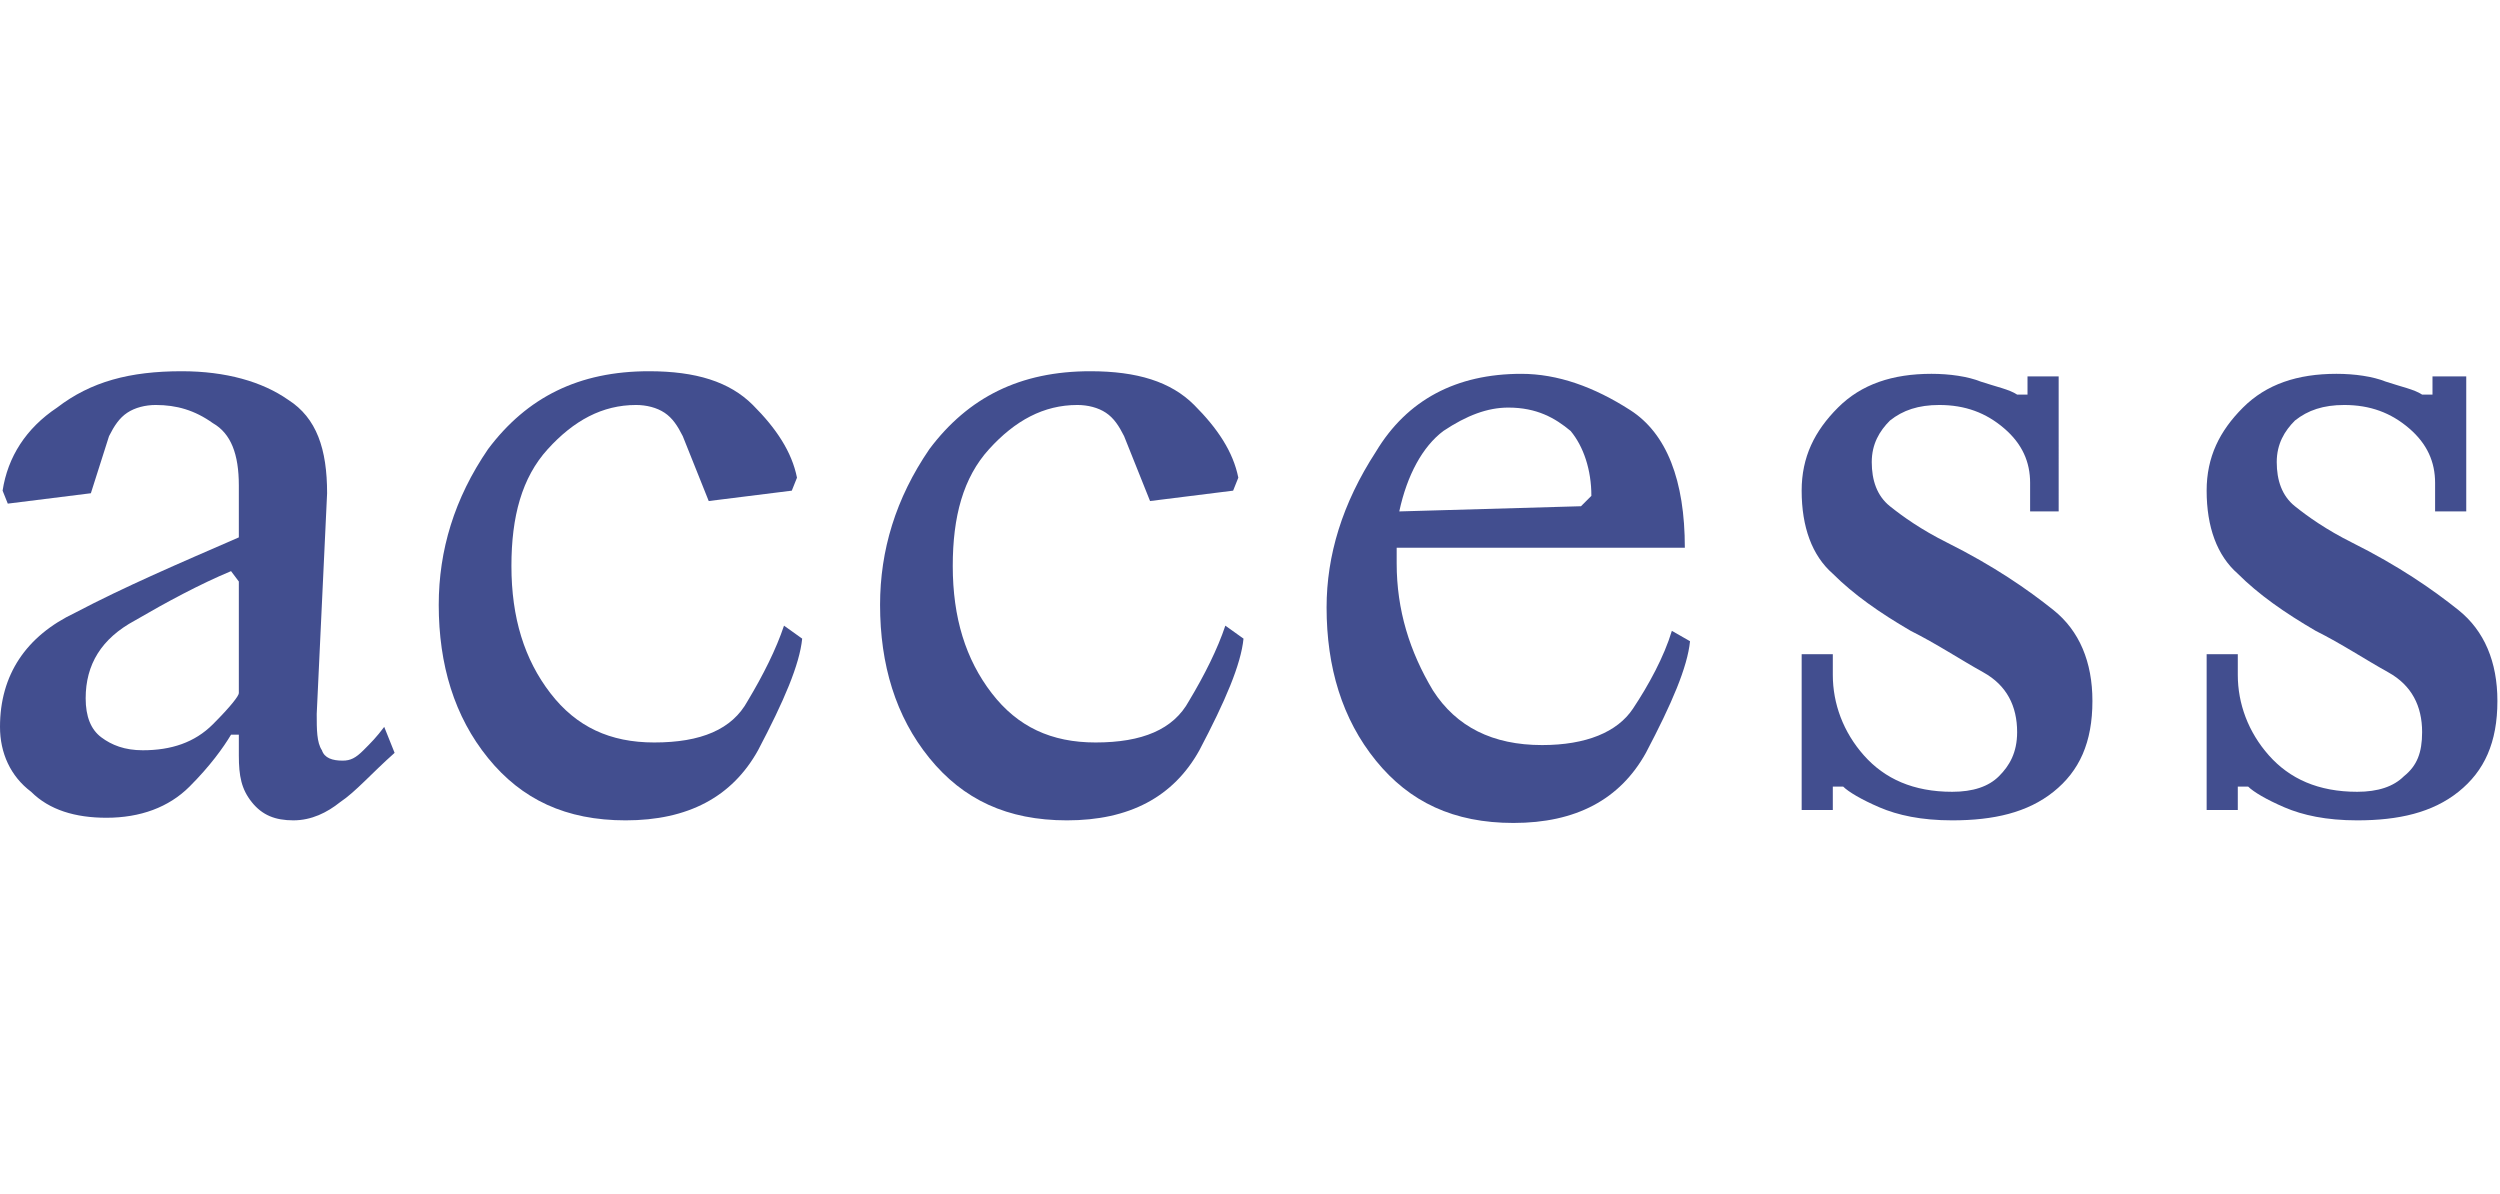
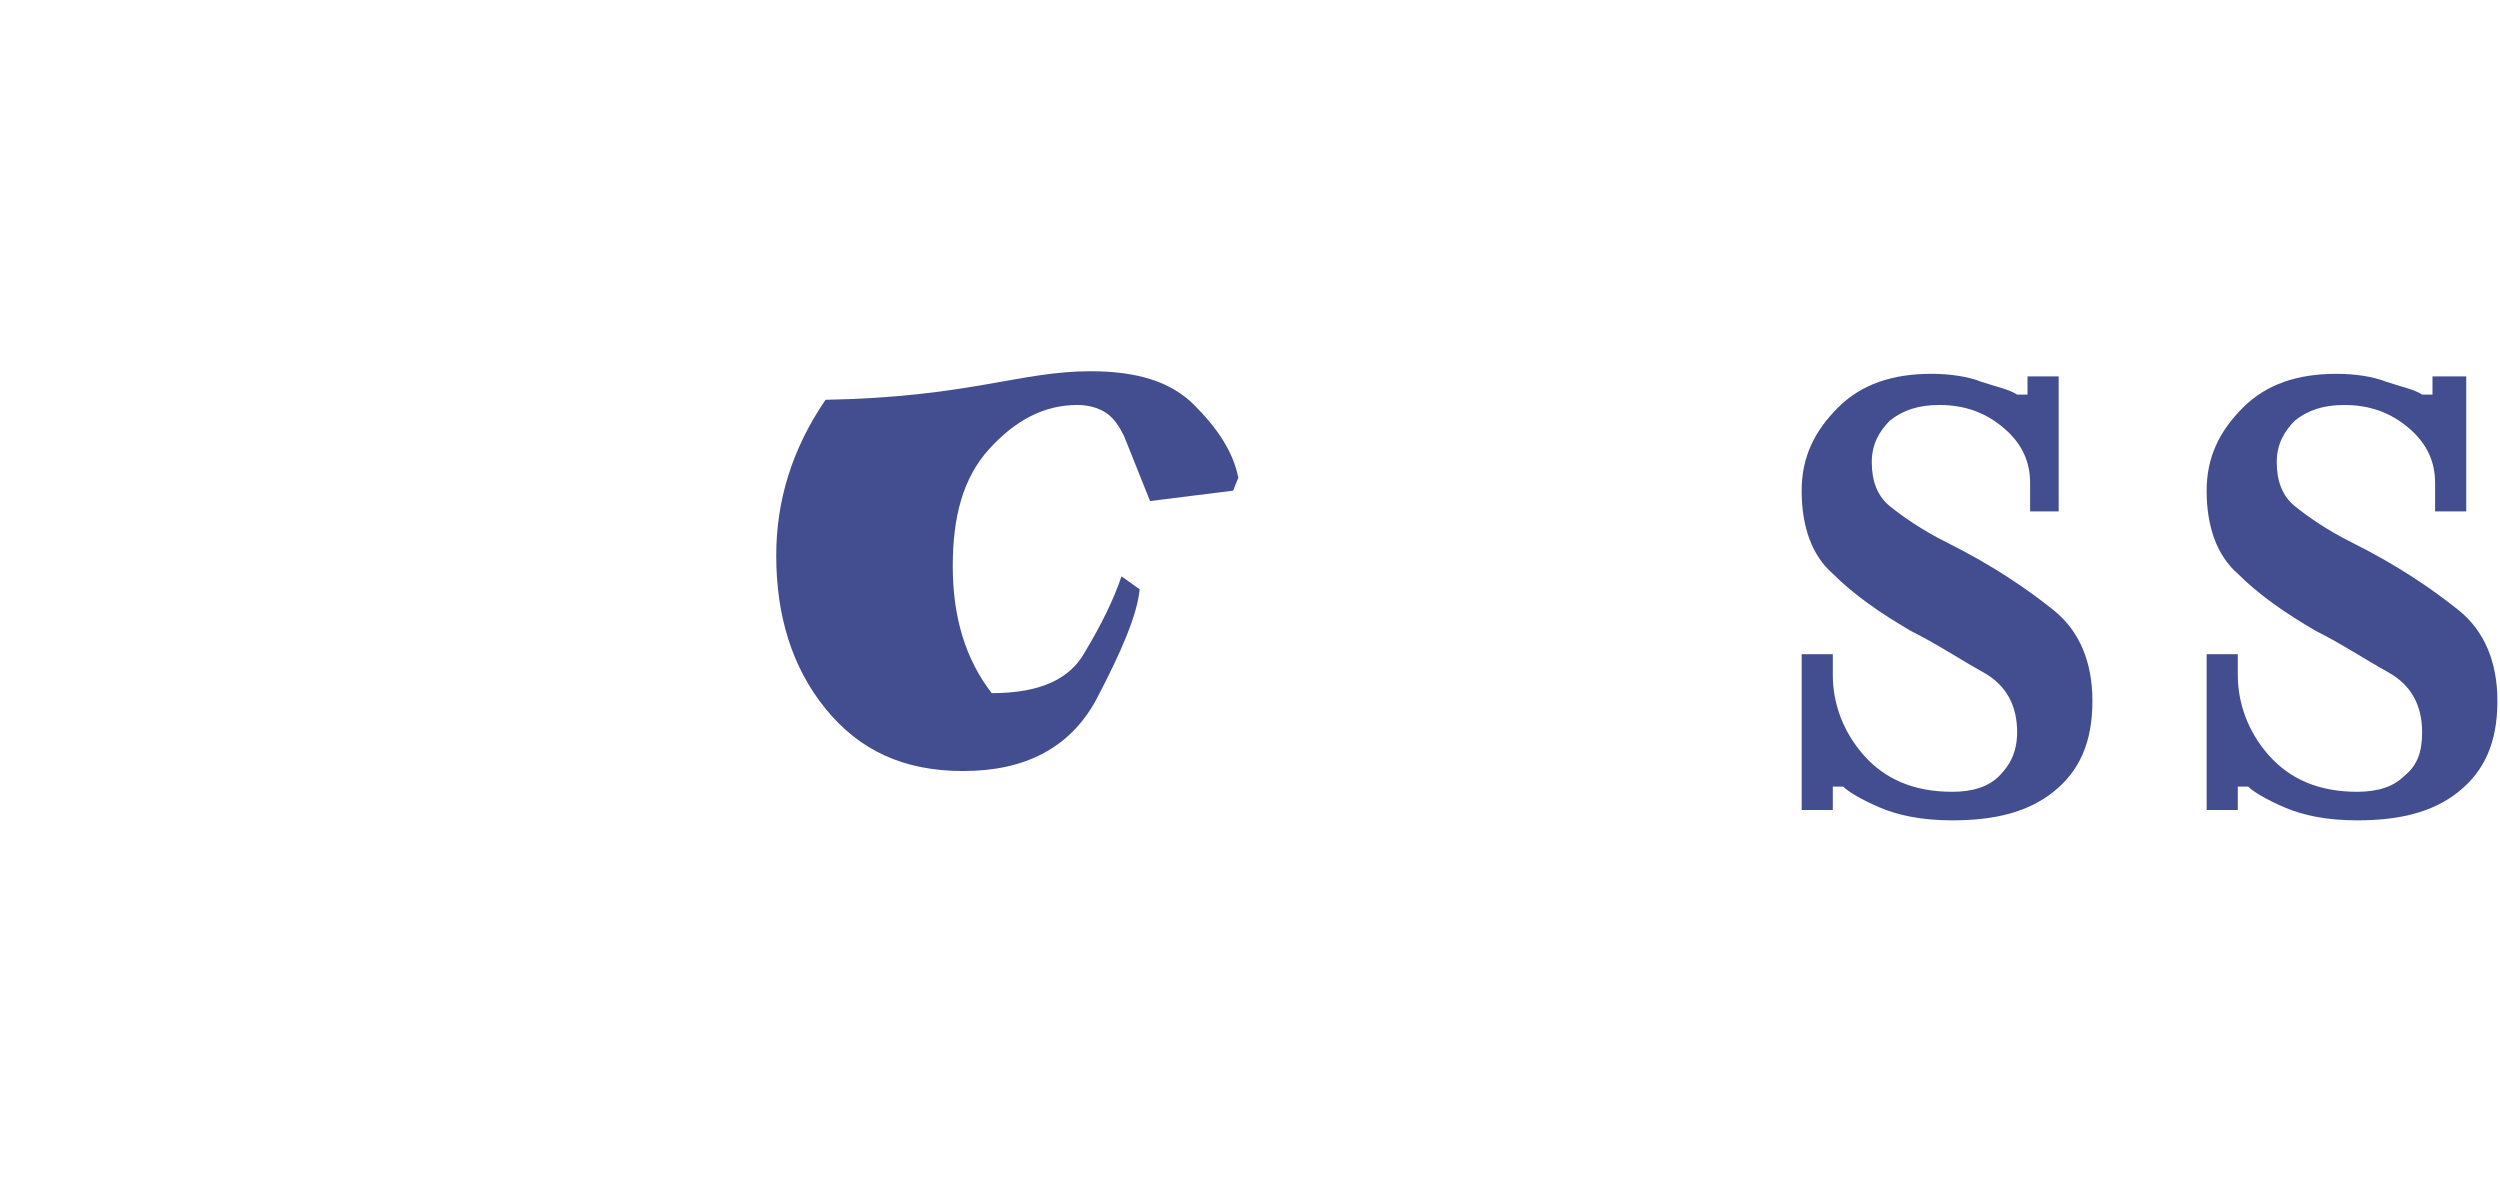
<svg xmlns="http://www.w3.org/2000/svg" version="1.1" id="レイヤー_1" x="0px" y="0px" viewBox="0 0 96.3 46" style="enable-background:new 0 0 96.3 46;" xml:space="preserve">
  <style type="text/css">
	.st0{enable-background:new    ;}
	.st1{fill:#424E8F;}
</style>
  <g id="レイヤー_2_1_">
    <g>
      <g id="menu_6_">
        <g class="st0">
          <g>
-             <path class="st1" d="M9.2,18.7c0-1.2-0.3-2-1-2.4c-0.7-0.5-1.4-0.7-2.2-0.7c-0.4,0-0.8,0.1-1.1,0.3c-0.3,0.2-0.5,0.5-0.7,0.9       l-0.7,2.2l-3.2,0.4l-0.2-0.5c0.2-1.3,0.9-2.4,2.1-3.2C3.5,14.7,5,14.3,7,14.3c1.7,0,3.1,0.4,4.1,1.1c1.1,0.7,1.5,1.9,1.5,3.6       l-0.4,8.5c0,0.6,0,1.1,0.2,1.4c0.1,0.3,0.4,0.4,0.8,0.4c0.3,0,0.5-0.1,0.8-0.4c0.3-0.3,0.5-0.5,0.8-0.9l0.4,1       c-0.9,0.8-1.5,1.5-2.1,1.9c-0.5,0.4-1.1,0.7-1.8,0.7c-0.7,0-1.2-0.2-1.6-0.7s-0.5-1-0.5-1.8v-0.8H8.9c-0.3,0.5-0.8,1.2-1.6,2       c-0.8,0.8-1.9,1.2-3.2,1.2c-1.2,0-2.2-0.3-2.9-1C0.4,29.9,0,29,0,28c0-2,1-3.5,2.9-4.4c1.9-1,4-1.9,6.3-2.9V18.7z M9.2,22.4       L8.9,22c-1.2,0.5-2.5,1.2-3.7,1.9c-1.3,0.7-1.9,1.7-1.9,3c0,0.7,0.2,1.2,0.6,1.5c0.4,0.3,0.9,0.5,1.6,0.5c1.1,0,2-0.3,2.7-1       c0.7-0.7,1-1.1,1-1.2V22.4z" />
+             </g>
+           <g>
+             </g>
+           <g>
+             <path class="st1" d="M42,14.3c1.8,0,3.1,0.4,4,1.3c0.9,0.9,1.5,1.8,1.7,2.8l-0.2,0.5l-3.2,0.4l-1-2.5c-0.2-0.4-0.4-0.7-0.7-0.9       c-0.3-0.2-0.7-0.3-1.1-0.3c-1.3,0-2.4,0.6-3.4,1.7c-1,1.1-1.4,2.6-1.4,4.5c0,2,0.5,3.6,1.5,4.9c1.8,0,3-0.5,3.6-1.6c0.6-1,1.1-2,1.4-2.9l0.7,0.5c-0.1,1-0.7,2.4-1.7,4.3c-1,1.8-2.7,2.7-5.1,2.7c-2.3,0-4-0.8-5.3-2.4       c-1.3-1.6-1.9-3.6-1.9-5.9c0-2.1,0.6-4.1,1.9-6C37.3,15.3,39.3,14.3,42,14.3z" />
          </g>
          <g>
-             <path class="st1" d="M25,14.3c1.8,0,3.1,0.4,4,1.3c0.9,0.9,1.5,1.8,1.7,2.8l-0.2,0.5l-3.2,0.4l-1-2.5c-0.2-0.4-0.4-0.7-0.7-0.9       c-0.3-0.2-0.7-0.3-1.1-0.3c-1.3,0-2.4,0.6-3.4,1.7c-1,1.1-1.4,2.6-1.4,4.5c0,2,0.5,3.6,1.5,4.9c1,1.3,2.3,1.9,4,1.9       c1.8,0,3-0.5,3.6-1.6c0.6-1,1.1-2,1.4-2.9l0.7,0.5c-0.1,1-0.7,2.4-1.7,4.3c-1,1.8-2.7,2.7-5.1,2.7c-2.3,0-4-0.8-5.3-2.4       c-1.3-1.6-1.9-3.6-1.9-5.9c0-2.1,0.6-4.1,1.9-6C20.3,15.3,22.3,14.3,25,14.3z" />
-           </g>
-           <g>
-             <path class="st1" d="M42,14.3c1.8,0,3.1,0.4,4,1.3c0.9,0.9,1.5,1.8,1.7,2.8l-0.2,0.5l-3.2,0.4l-1-2.5c-0.2-0.4-0.4-0.7-0.7-0.9       c-0.3-0.2-0.7-0.3-1.1-0.3c-1.3,0-2.4,0.6-3.4,1.7c-1,1.1-1.4,2.6-1.4,4.5c0,2,0.5,3.6,1.5,4.9c1,1.3,2.3,1.9,4,1.9       c1.8,0,3-0.5,3.6-1.6c0.6-1,1.1-2,1.4-2.9l0.7,0.5c-0.1,1-0.7,2.4-1.7,4.3c-1,1.8-2.7,2.7-5.1,2.7c-2.3,0-4-0.8-5.3-2.4       c-1.3-1.6-1.9-3.6-1.9-5.9c0-2.1,0.6-4.1,1.9-6C37.3,15.3,39.3,14.3,42,14.3z" />
-           </g>
-           <g>
-             <path class="st1" d="M65.1,24.7c-0.1,1-0.7,2.4-1.7,4.3c-1,1.8-2.7,2.7-5.1,2.7c-2.3,0-4-0.8-5.3-2.4c-1.3-1.6-1.9-3.6-1.9-5.9       c0-2,0.6-4,1.9-6c1.2-2,3.1-3,5.6-3c1.4,0,2.8,0.5,4.2,1.4c1.4,0.9,2.1,2.7,2.1,5.3H53.8c0,0.1,0,0.2,0,0.3s0,0.2,0,0.3       c0,1.8,0.5,3.4,1.4,4.9c0.9,1.4,2.3,2.1,4.2,2.1c1.7,0,2.9-0.5,3.5-1.4s1.2-2,1.5-3L65.1,24.7z M58.1,15.7       c-0.8,0-1.6,0.3-2.5,0.9c-0.8,0.6-1.4,1.7-1.7,3.1l7-0.2l0.4-0.4c0-1-0.3-1.9-0.8-2.5C59.9,16.1,59.2,15.7,58.1,15.7z" />
-           </g>
+             </g>
          <g>
            <path class="st1" d="M79.4,19.7h-1.2v-1.1c0-0.8-0.3-1.5-1-2.1c-0.7-0.6-1.5-0.9-2.5-0.9c-0.8,0-1.4,0.2-1.9,0.6       c-0.4,0.4-0.7,0.9-0.7,1.6c0,0.7,0.2,1.3,0.7,1.7c0.5,0.4,1.2,0.9,2.2,1.4c1.8,0.9,3.1,1.8,4.1,2.6c1,0.8,1.5,2,1.5,3.5       c0,1.6-0.5,2.7-1.5,3.5s-2.3,1.1-3.9,1.1c-1.2,0-2.1-0.2-2.8-0.5c-0.7-0.3-1.2-0.6-1.4-0.8h-0.4v0.9h-1.2v-6h1.2V26       c0,1.1,0.4,2.2,1.2,3.1c0.8,0.9,1.9,1.4,3.4,1.4c0.8,0,1.4-0.2,1.8-0.6s0.7-0.9,0.7-1.7c0-1-0.4-1.8-1.3-2.3       c-0.9-0.5-1.8-1.1-2.8-1.6c-1.2-0.7-2.2-1.4-3-2.2c-0.8-0.7-1.2-1.8-1.2-3.2c0-1.3,0.5-2.3,1.4-3.2c0.9-0.9,2.1-1.3,3.6-1.3       c0.7,0,1.4,0.1,1.9,0.3c0.6,0.2,1.1,0.3,1.4,0.5h0.4v-0.7h1.2V19.7z" />
          </g>
          <g>
            <path class="st1" d="M95,19.7h-1.2v-1.1c0-0.8-0.3-1.5-1-2.1s-1.5-0.9-2.5-0.9c-0.8,0-1.4,0.2-1.9,0.6       c-0.4,0.4-0.7,0.9-0.7,1.6c0,0.7,0.2,1.3,0.7,1.7c0.5,0.4,1.2,0.9,2.2,1.4c1.8,0.9,3.1,1.8,4.1,2.6c1,0.8,1.5,2,1.5,3.5       c0,1.6-0.5,2.7-1.5,3.5s-2.3,1.1-3.9,1.1c-1.2,0-2.1-0.2-2.8-0.5c-0.7-0.3-1.2-0.6-1.4-0.8h-0.4v0.9H85v-6h1.2V26       c0,1.1,0.4,2.2,1.2,3.1c0.8,0.9,1.9,1.4,3.4,1.4c0.8,0,1.4-0.2,1.8-0.6c0.5-0.4,0.7-0.9,0.7-1.7c0-1-0.4-1.8-1.3-2.3       c-0.9-0.5-1.8-1.1-2.8-1.6c-1.2-0.7-2.2-1.4-3-2.2c-0.8-0.7-1.2-1.8-1.2-3.2c0-1.3,0.5-2.3,1.4-3.2c0.9-0.9,2.1-1.3,3.6-1.3       c0.7,0,1.4,0.1,1.9,0.3c0.6,0.2,1.1,0.3,1.4,0.5h0.4v-0.7H95V19.7z" />
          </g>
        </g>
      </g>
    </g>
  </g>
</svg>